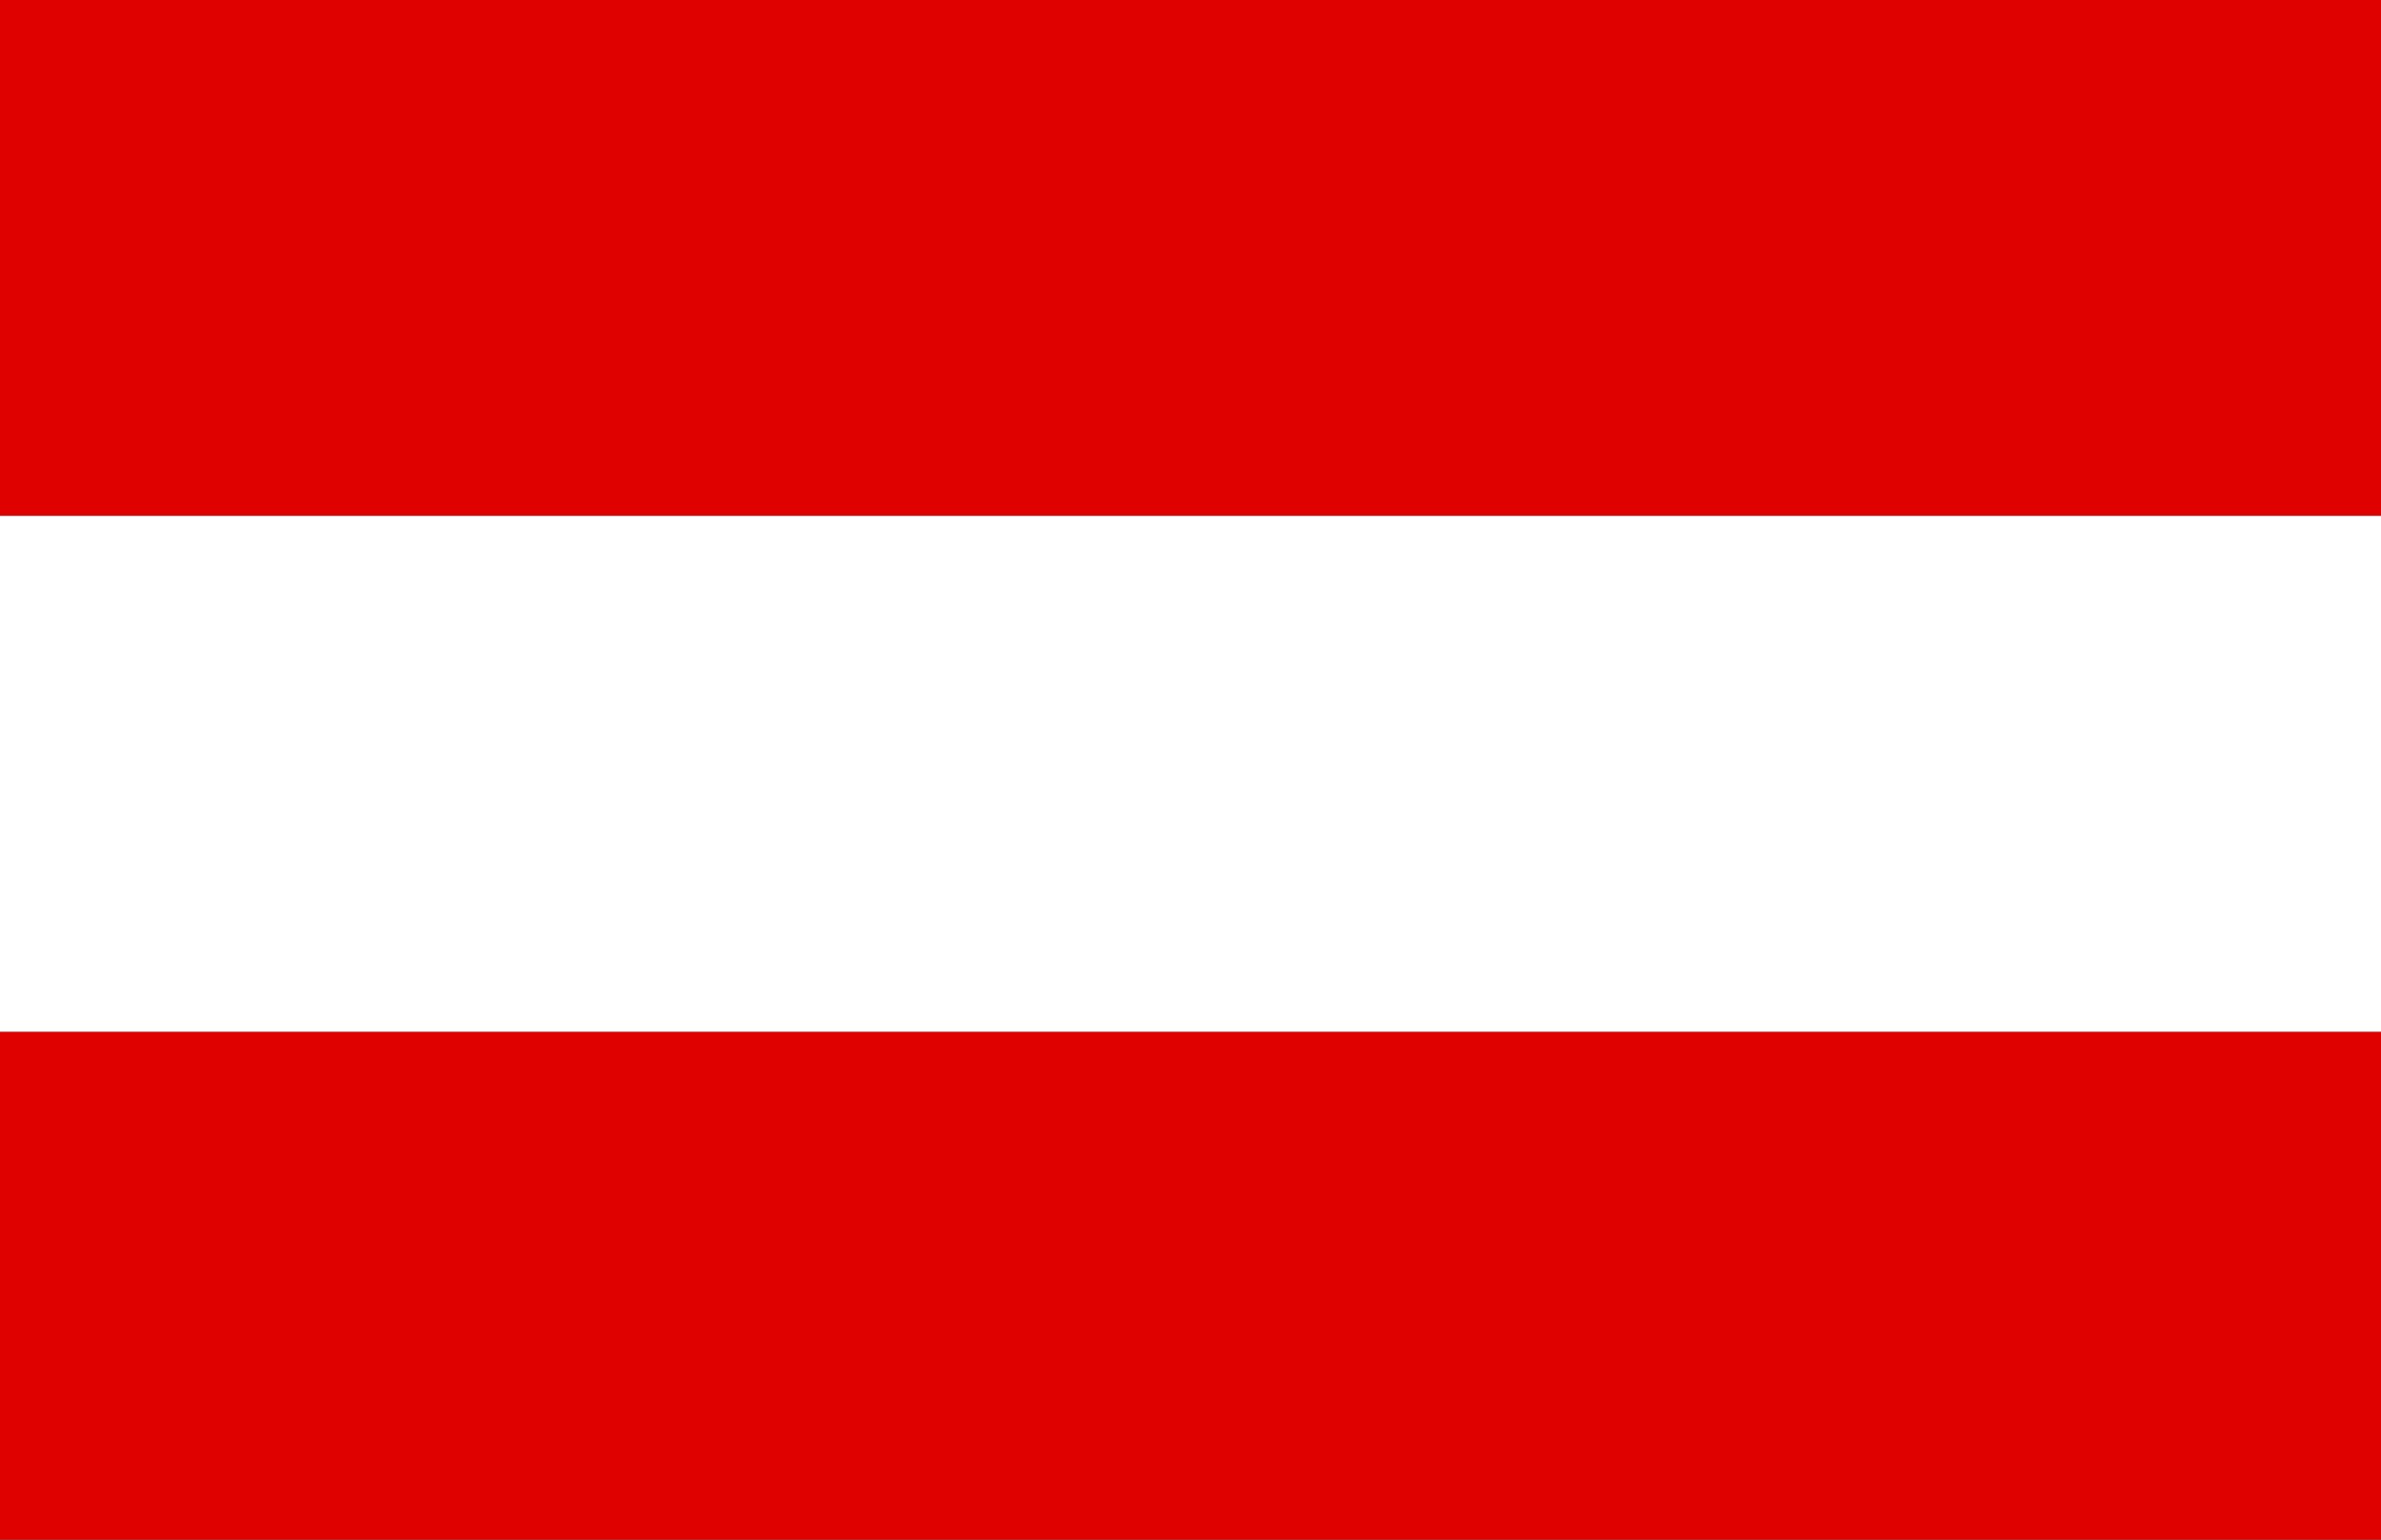
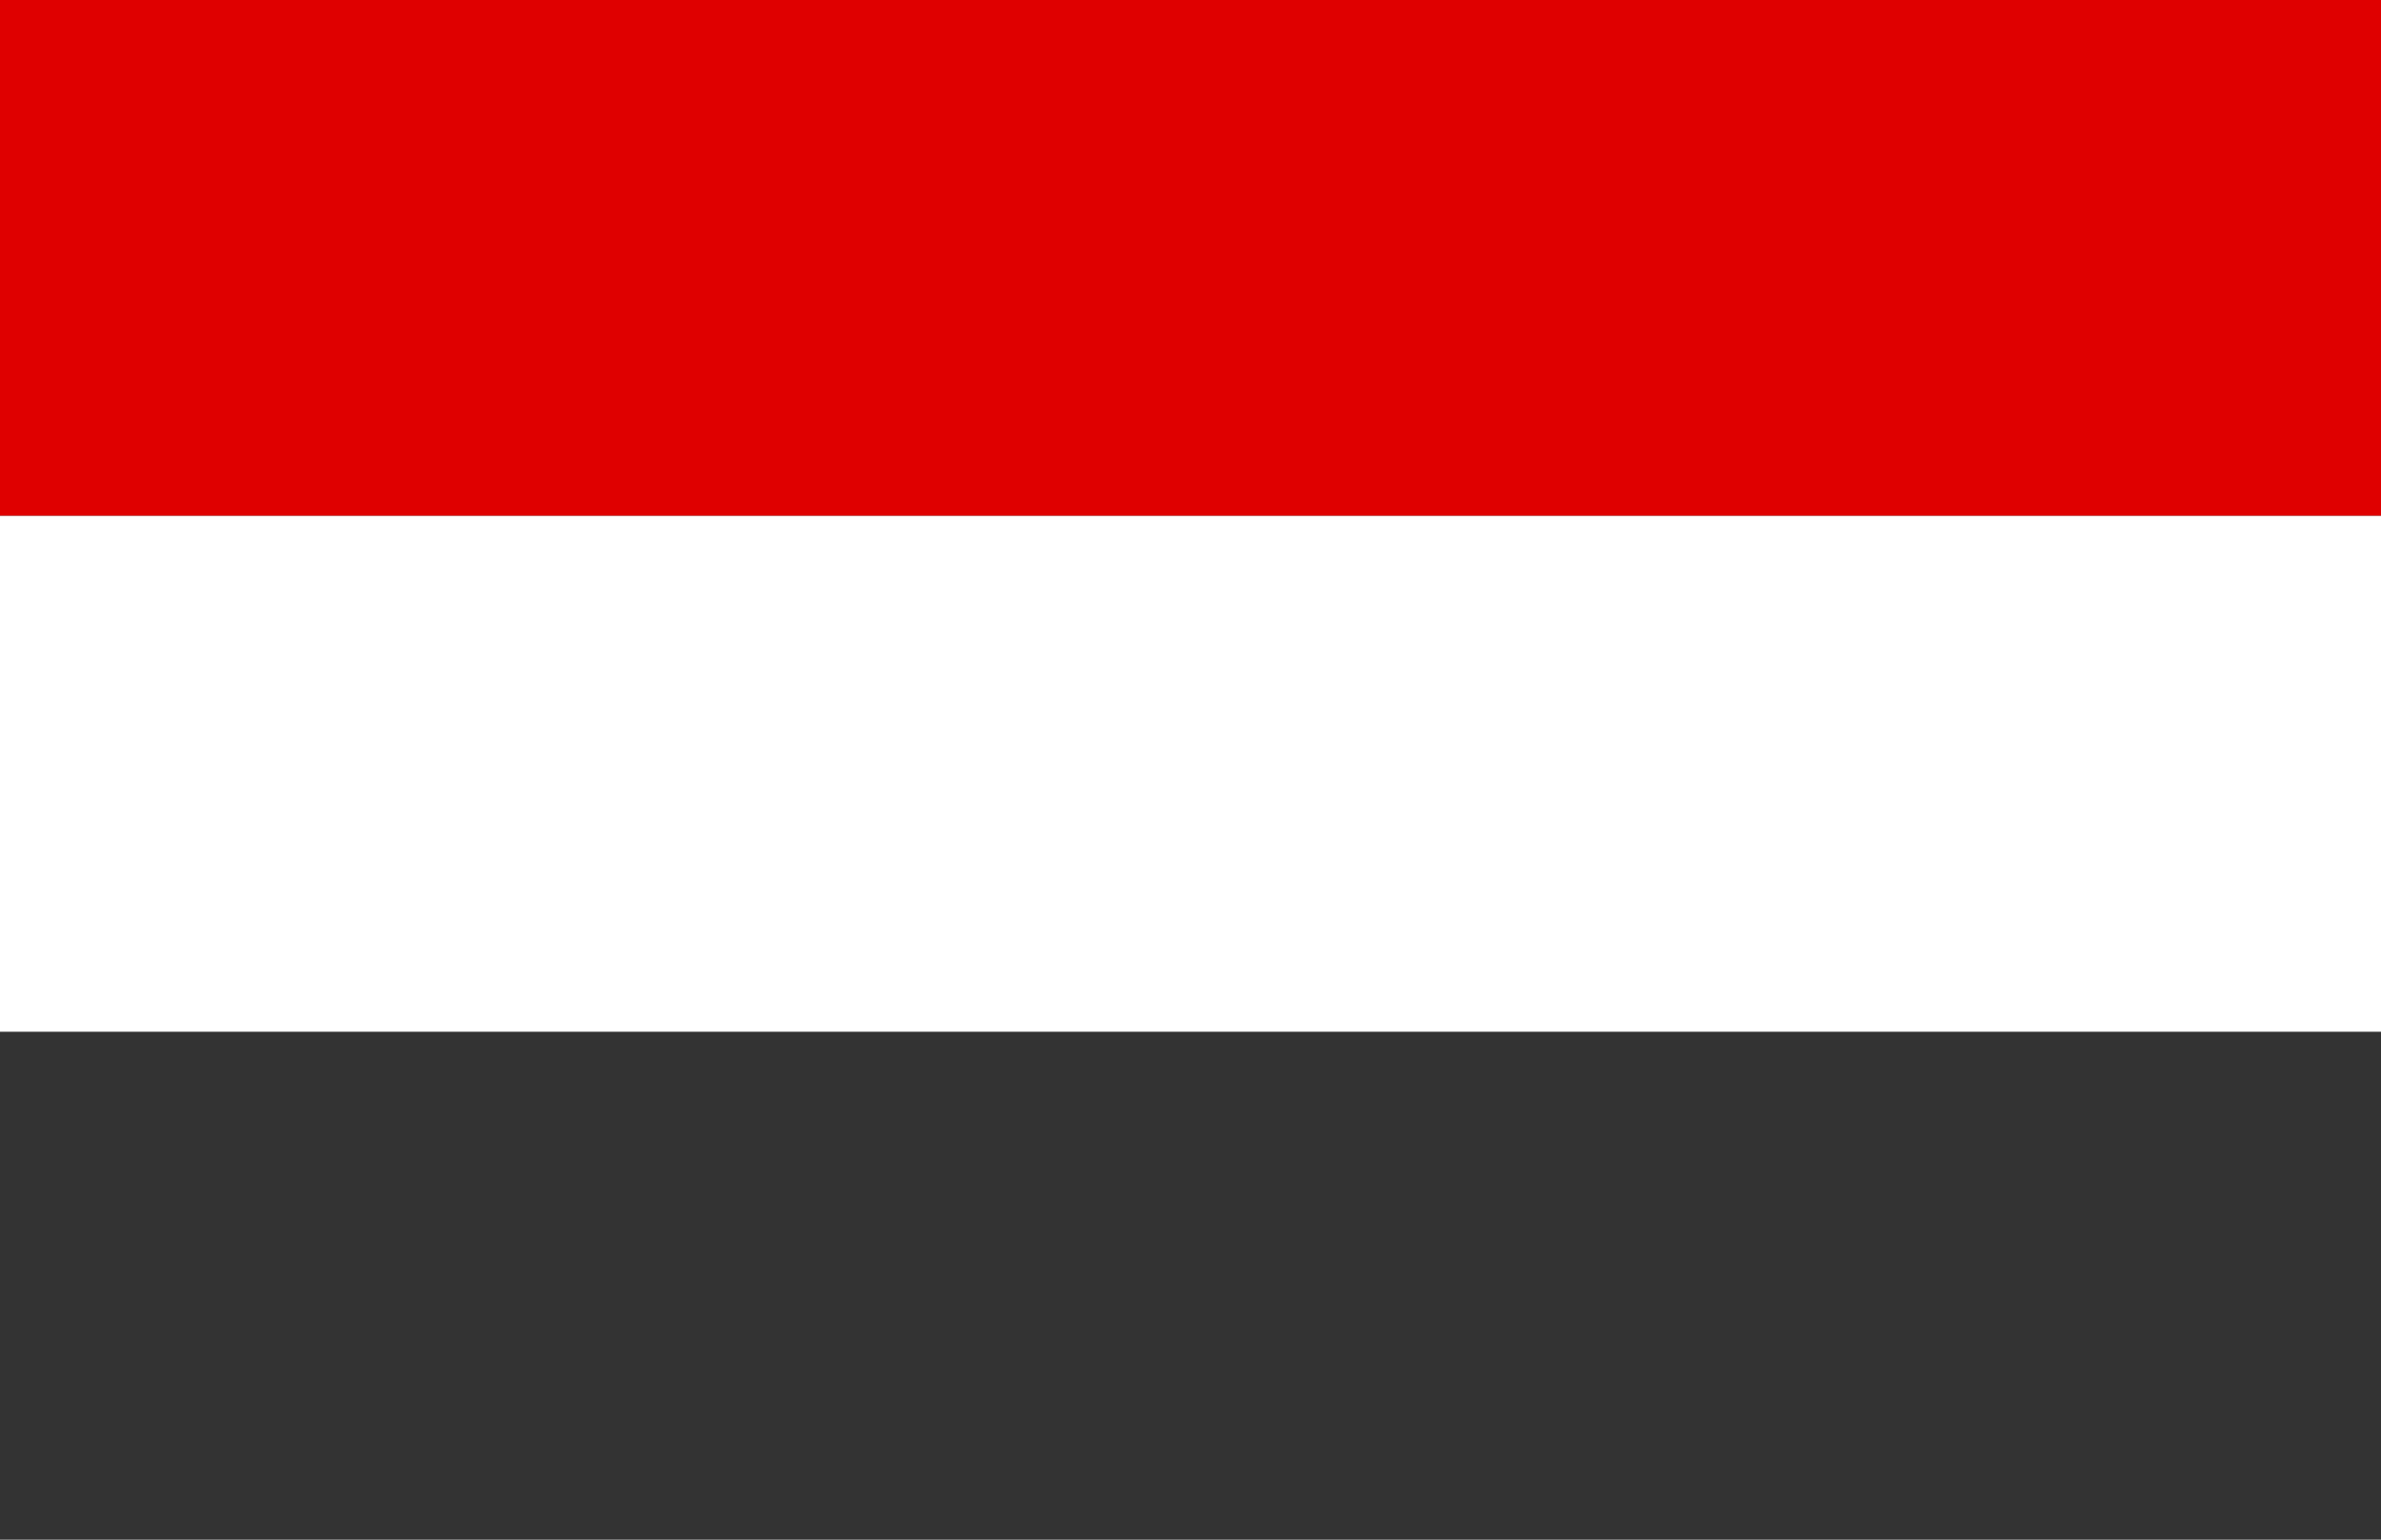
<svg xmlns="http://www.w3.org/2000/svg" id="Layer_1" version="1.1" viewBox="0 0 30 19.4">
  <rect x="0" y="0" width="30" height="19.4" fill="#333333" stroke="none" />
  <defs>
    <style>
      .st0 {
        fill: #df0000;
      }

      .st1 {
        fill: #fff;
      }
    </style>
  </defs>
  <path class="st0" d="M0,0h30v6.5H0V0Z" />
-   <path class="st0" d="M0,12.9h30v6.5H0v-6.5Z" />
  <path class="st1" d="M0,6.5h30v6.5H0v-6.5Z" />
</svg>